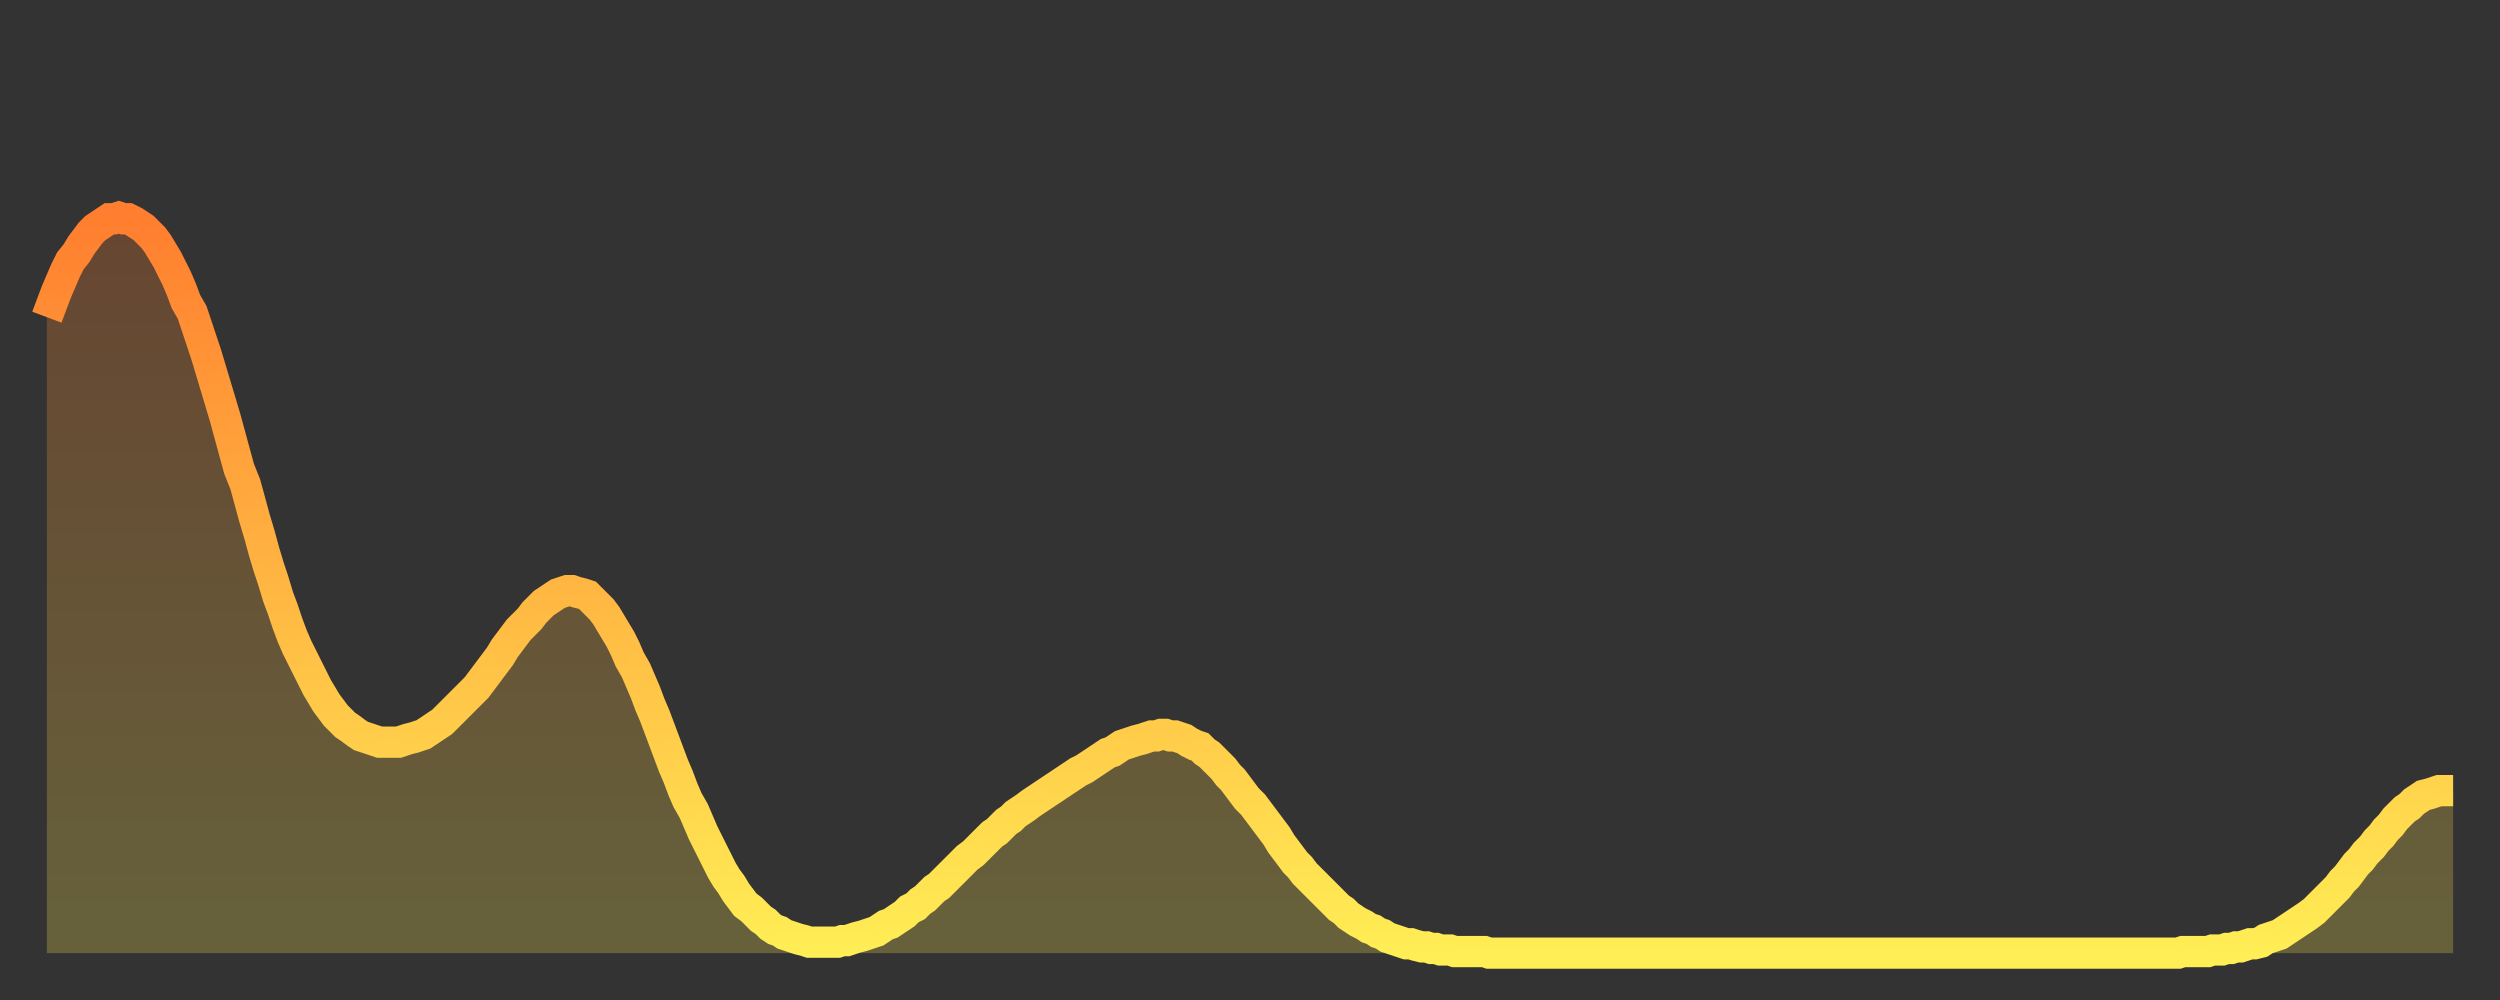
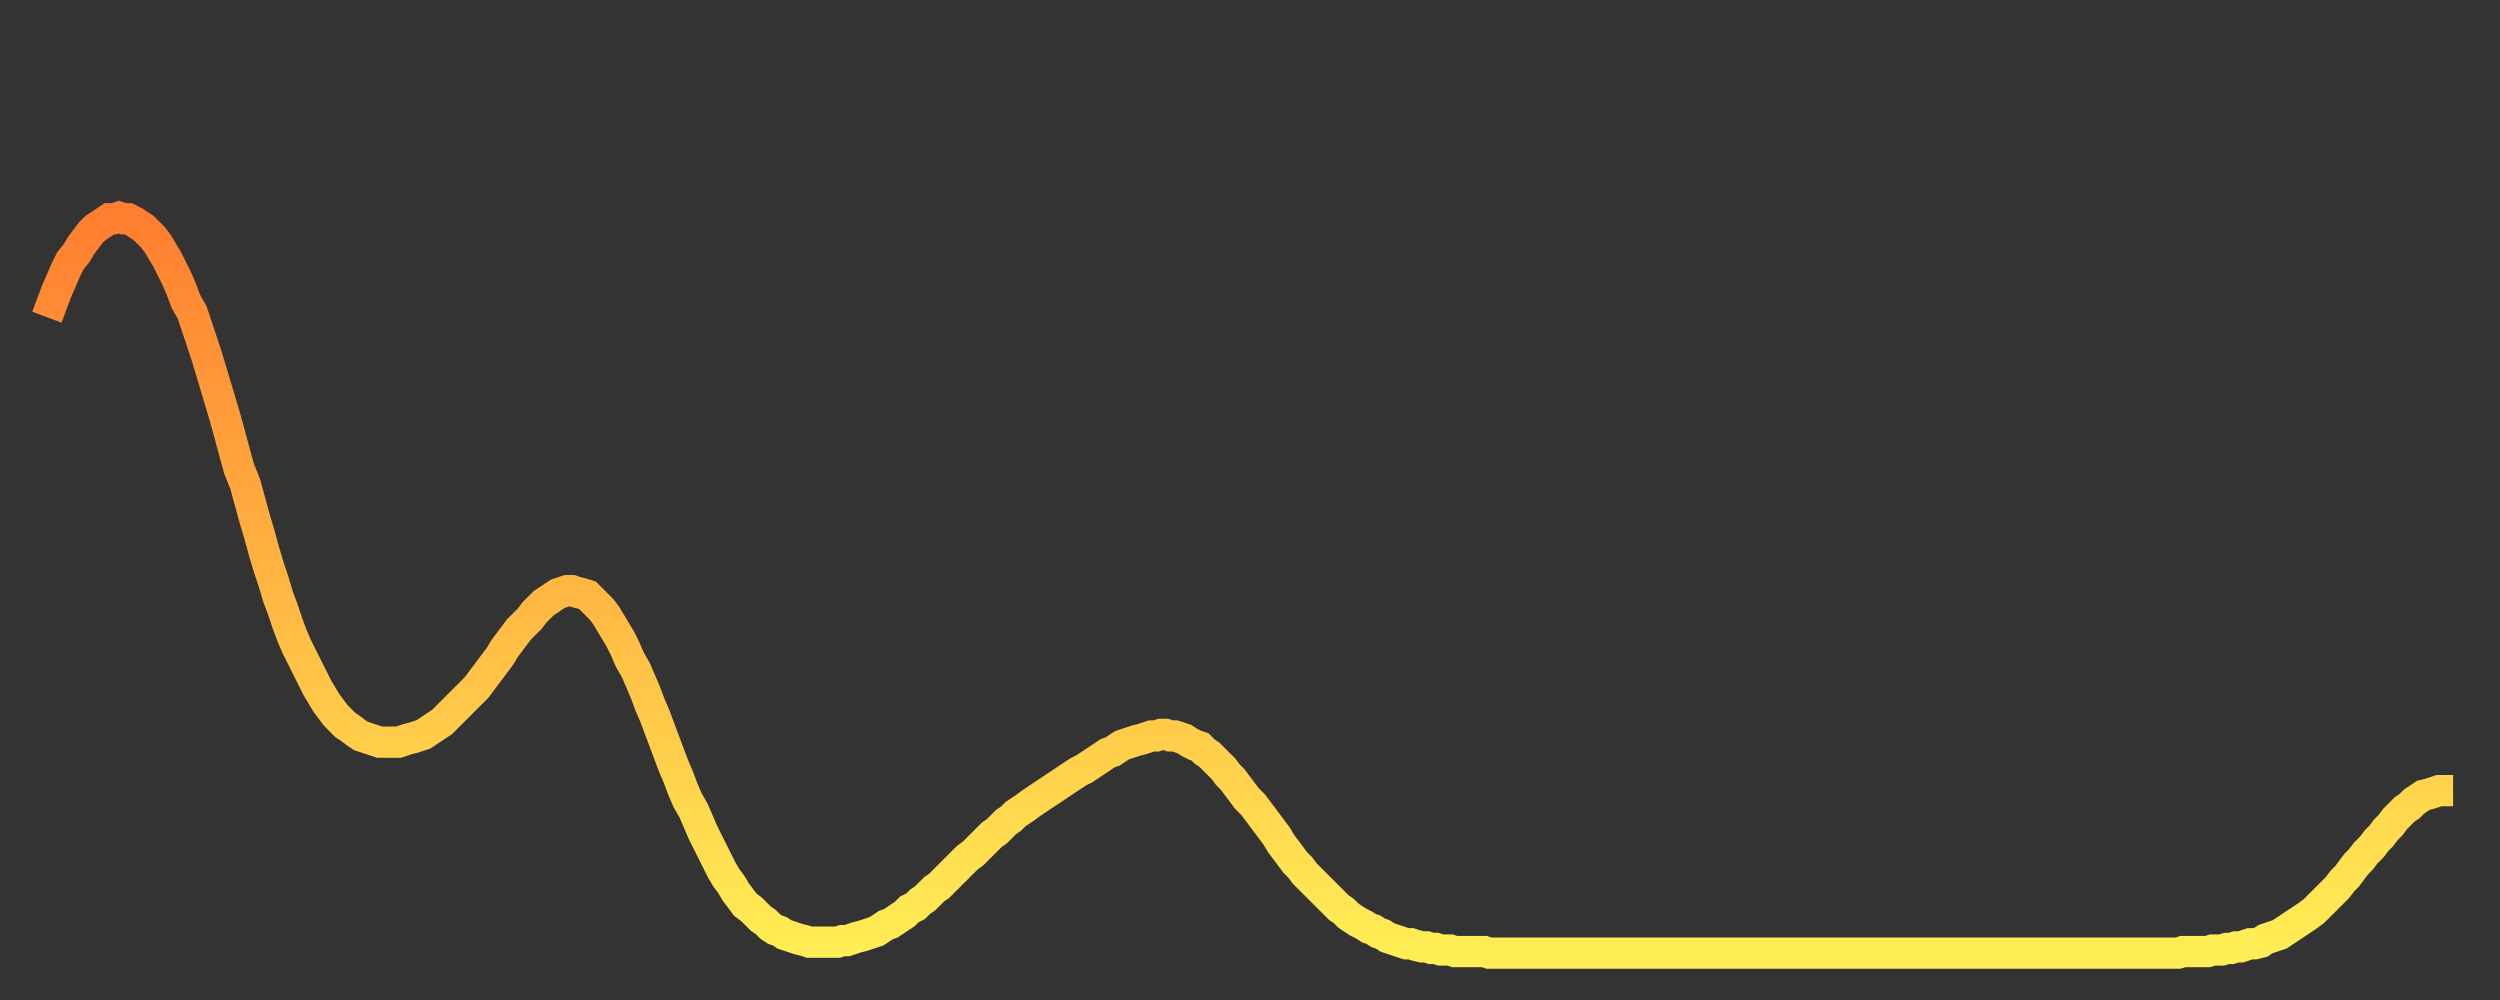
<svg xmlns="http://www.w3.org/2000/svg" baseProfile="full" height="64" version="1.1" width="160">
  <rect width="100%" height="100%" fill="#333333" stroke="none" />
  <defs>
    <linearGradient id="id2221814" x1="0" x2="0" y1="0" y2="1">
      <stop offset="0%" stop-color="#ff7e2f" />
      <stop offset="50%" stop-color="#ffb642" />
      <stop offset="100%" stop-color="#ffee55" />
    </linearGradient>
  </defs>
  <g transform="translate(3,3)">
    <g>
      <path d="M 0.0 17.3 0.3 16.5 0.6 15.7 0.9 15.0 1.2 14.3 1.5 13.7 1.9 13.2 2.2 12.7 2.5 12.3 2.8 11.9 3.1 11.6 3.4 11.4 3.7 11.2 4.0 11.0 4.3 11.0 4.6 10.9 4.9 11.0 5.2 11.0 5.6 11.2 5.9 11.4 6.2 11.6 6.5 11.9 6.8 12.2 7.1 12.6 7.4 13.1 7.7 13.6 8.0 14.2 8.3 14.8 8.6 15.5 8.9 16.3 9.3 17.0 9.6 17.9 9.9 18.8 10.2 19.7 10.5 20.7 10.8 21.7 11.1 22.7 11.4 23.7 11.7 24.8 12.0 25.9 12.3 27.0 12.7 28.0 13.0 29.1 13.3 30.2 13.6 31.2 13.9 32.3 14.2 33.3 14.5 34.2 14.8 35.2 15.1 36.0 15.4 36.9 15.7 37.7 16.0 38.4 16.4 39.2 16.7 39.8 17.0 40.4 17.3 41.0 17.6 41.5 17.9 42.0 18.2 42.4 18.5 42.8 18.8 43.1 19.1 43.4 19.4 43.6 19.8 43.9 20.1 44.1 20.4 44.2 20.7 44.3 21.0 44.4 21.3 44.5 21.6 44.5 21.9 44.5 22.2 44.5 22.5 44.5 22.8 44.4 23.1 44.3 23.5 44.2 23.8 44.1 24.1 44.0 24.4 43.8 24.7 43.6 25.0 43.4 25.3 43.2 25.6 42.9 25.9 42.6 26.2 42.3 26.5 42.0 26.8 41.7 27.2 41.3 27.5 41.0 27.8 40.6 28.1 40.2 28.4 39.8 28.7 39.4 29.0 39.0 29.3 38.5 29.6 38.1 29.9 37.7 30.2 37.3 30.6 36.9 30.9 36.6 31.2 36.2 31.5 35.9 31.8 35.6 32.1 35.4 32.4 35.2 32.7 35.0 33.0 34.9 33.3 34.8 33.6 34.8 33.9 34.9 34.3 35.0 34.6 35.1 34.9 35.4 35.2 35.7 35.5 36.0 35.8 36.4 36.1 36.9 36.4 37.4 36.7 37.9 37.0 38.5 37.3 39.2 37.7 39.9 38.0 40.6 38.3 41.3 38.6 42.1 38.9 42.8 39.2 43.6 39.5 44.4 39.8 45.2 40.1 46.0 40.4 46.7 40.7 47.5 41.0 48.2 41.4 48.9 41.7 49.6 42.0 50.3 42.3 50.9 42.6 51.5 42.9 52.1 43.2 52.7 43.5 53.2 43.8 53.6 44.1 54.1 44.4 54.5 44.7 54.9 45.1 55.2 45.4 55.5 45.7 55.8 46.0 56.0 46.3 56.3 46.6 56.5 46.9 56.6 47.2 56.8 47.5 56.9 47.8 57.0 48.1 57.1 48.5 57.2 48.8 57.3 49.1 57.3 49.4 57.3 49.7 57.3 50.0 57.3 50.3 57.3 50.6 57.3 50.9 57.2 51.2 57.2 51.5 57.1 51.8 57.0 52.2 56.9 52.5 56.8 52.8 56.7 53.1 56.6 53.4 56.4 53.7 56.2 54.0 56.1 54.3 55.9 54.6 55.7 54.9 55.5 55.2 55.2 55.6 55.0 55.9 54.7 56.2 54.5 56.5 54.2 56.8 53.9 57.1 53.7 57.4 53.4 57.7 53.1 58.0 52.8 58.3 52.5 58.6 52.2 58.9 51.9 59.3 51.6 59.6 51.3 59.9 51.0 60.2 50.7 60.5 50.4 60.8 50.2 61.1 49.9 61.4 49.6 61.7 49.4 62.0 49.1 62.3 48.9 62.6 48.7 63.0 48.4 63.3 48.2 63.6 48.0 63.9 47.8 64.2 47.6 64.5 47.4 64.8 47.2 65.1 47.0 65.4 46.8 65.7 46.6 66.0 46.4 66.4 46.2 66.7 46.0 67.0 45.8 67.3 45.6 67.6 45.4 67.9 45.2 68.2 45.1 68.5 44.9 68.8 44.7 69.1 44.6 69.4 44.5 69.7 44.4 70.1 44.3 70.4 44.2 70.7 44.1 71.0 44.1 71.3 44.0 71.6 44.0 71.9 44.1 72.2 44.1 72.5 44.2 72.8 44.3 73.1 44.5 73.5 44.7 73.8 44.8 74.1 45.1 74.4 45.3 74.7 45.6 75.0 45.9 75.3 46.2 75.6 46.6 75.9 46.9 76.2 47.3 76.5 47.7 76.8 48.1 77.2 48.5 77.5 48.9 77.8 49.3 78.1 49.7 78.4 50.1 78.7 50.5 79.0 51.0 79.3 51.4 79.6 51.8 79.9 52.2 80.2 52.5 80.5 52.9 80.9 53.3 81.2 53.6 81.5 53.9 81.8 54.2 82.1 54.5 82.4 54.8 82.7 55.1 83.0 55.3 83.3 55.6 83.6 55.8 83.9 56.0 84.3 56.2 84.6 56.4 84.9 56.5 85.2 56.7 85.5 56.8 85.8 57.0 86.1 57.1 86.4 57.2 86.7 57.3 87.0 57.4 87.3 57.4 87.6 57.5 88.0 57.6 88.3 57.6 88.6 57.7 88.9 57.7 89.2 57.8 89.5 57.8 89.8 57.8 90.1 57.9 90.4 57.9 90.7 57.9 91.0 57.9 91.4 57.9 91.7 57.9 92.0 57.9 92.3 58.0 92.6 58.0 92.9 58.0 93.2 58.0 93.5 58.0 93.8 58.0 94.1 58.0 94.4 58.0 94.7 58.0 95.1 58.0 95.4 58.0 95.7 58.0 96.0 58.0 96.3 58.0 96.6 58.0 96.9 58.0 97.2 58.0 97.5 58.0 97.8 58.0 98.1 58.0 98.4 58.0 98.8 58.0 99.1 58.0 99.4 58.0 99.7 58.0 100.0 58.0 100.3 58.0 100.6 58.0 100.9 58.0 101.2 58.0 101.5 58.0 101.8 58.0 102.2 58.0 102.5 58.0 102.8 58.0 103.1 58.0 103.4 58.0 103.7 58.0 104.0 58.0 104.3 58.0 104.6 58.0 104.9 58.0 105.2 58.0 105.5 58.0 105.9 58.0 106.2 58.0 106.5 58.0 106.8 58.0 107.1 58.0 107.4 58.0 107.7 58.0 108.0 58.0 108.3 58.0 108.6 58.0 108.9 58.0 109.3 58.0 109.6 58.0 109.9 58.0 110.2 58.0 110.5 58.0 110.8 58.0 111.1 58.0 111.4 58.0 111.7 58.0 112.0 58.0 112.3 58.0 112.6 58.0 113.0 58.0 113.3 58.0 113.6 58.0 113.9 58.0 114.2 58.0 114.5 58.0 114.8 58.0 115.1 58.0 115.4 58.0 115.7 58.0 116.0 58.0 116.3 58.0 116.7 58.0 117.0 58.0 117.3 58.0 117.6 58.0 117.9 58.0 118.2 58.0 118.5 58.0 118.8 58.0 119.1 58.0 119.4 58.0 119.7 58.0 120.1 58.0 120.4 58.0 120.7 58.0 121.0 58.0 121.3 58.0 121.6 58.0 121.9 58.0 122.2 58.0 122.5 58.0 122.8 58.0 123.1 58.0 123.4 58.0 123.8 58.0 124.1 58.0 124.4 58.0 124.7 58.0 125.0 58.0 125.3 58.0 125.6 58.0 125.9 58.0 126.2 58.0 126.5 58.0 126.8 58.0 127.2 58.0 127.5 58.0 127.8 58.0 128.1 58.0 128.4 58.0 128.7 58.0 129.0 58.0 129.3 58.0 129.6 58.0 129.9 58.0 130.2 58.0 130.5 58.0 130.9 58.0 131.2 58.0 131.5 58.0 131.8 58.0 132.1 58.0 132.4 58.0 132.7 58.0 133.0 58.0 133.3 58.0 133.6 58.0 133.9 58.0 134.2 58.0 134.6 58.0 134.9 58.0 135.2 58.0 135.5 58.0 135.8 58.0 136.1 58.0 136.4 58.0 136.7 57.9 137.0 57.9 137.3 57.9 137.6 57.9 138.0 57.9 138.3 57.9 138.6 57.8 138.9 57.8 139.2 57.8 139.5 57.7 139.8 57.7 140.1 57.6 140.4 57.6 140.7 57.5 141.0 57.4 141.3 57.4 141.7 57.3 142.0 57.1 142.3 57.0 142.6 56.9 142.9 56.8 143.2 56.6 143.5 56.4 143.8 56.2 144.1 56.0 144.4 55.8 144.7 55.6 145.1 55.3 145.4 55.0 145.7 54.7 146.0 54.4 146.3 54.1 146.6 53.8 146.9 53.4 147.2 53.1 147.5 52.7 147.8 52.3 148.1 52.0 148.4 51.6 148.8 51.2 149.1 50.8 149.4 50.5 149.7 50.1 150.0 49.8 150.3 49.4 150.6 49.1 150.9 48.8 151.2 48.6 151.5 48.3 151.8 48.1 152.1 47.9 152.5 47.8 152.8 47.7 153.1 47.6 153.4 47.6 153.7 47.6 154.0 47.6" fill="none" id="graph-curve" opacity="1" stroke="url(#id2221814)" stroke-width="2" />
-       <path d="M 0 58 L 0.0 17.3 0.3 16.5 0.6 15.7 0.9 15.0 1.2 14.3 1.5 13.7 1.9 13.2 2.2 12.7 2.5 12.3 2.8 11.9 3.1 11.6 3.4 11.4 3.7 11.2 4.0 11.0 4.3 11.0 4.6 10.9 4.9 11.0 5.2 11.0 5.6 11.2 5.9 11.4 6.2 11.6 6.5 11.9 6.8 12.2 7.1 12.6 7.4 13.1 7.7 13.6 8.0 14.2 8.3 14.8 8.6 15.5 8.9 16.3 9.3 17.0 9.6 17.9 9.9 18.8 10.2 19.7 10.5 20.7 10.8 21.7 11.1 22.7 11.4 23.7 11.7 24.8 12.0 25.9 12.3 27.0 12.7 28.0 13.0 29.1 13.3 30.2 13.6 31.2 13.9 32.3 14.2 33.3 14.5 34.2 14.8 35.2 15.1 36.0 15.4 36.9 15.7 37.7 16.0 38.4 16.4 39.2 16.7 39.8 17.0 40.4 17.3 41.0 17.6 41.5 17.9 42.0 18.2 42.4 18.5 42.8 18.8 43.1 19.1 43.4 19.4 43.6 19.8 43.9 20.1 44.1 20.4 44.2 20.7 44.3 21.0 44.4 21.3 44.5 21.6 44.5 21.9 44.5 22.2 44.5 22.5 44.5 22.8 44.4 23.1 44.3 23.5 44.2 23.8 44.1 24.1 44.0 24.4 43.8 24.7 43.6 25.0 43.4 25.3 43.2 25.6 42.9 25.9 42.6 26.2 42.3 26.5 42.0 26.8 41.7 27.2 41.3 27.5 41.0 27.8 40.6 28.1 40.2 28.4 39.8 28.7 39.4 29.0 39.0 29.3 38.5 29.6 38.1 29.9 37.7 30.2 37.3 30.6 36.9 30.9 36.6 31.2 36.2 31.5 35.9 31.8 35.6 32.1 35.4 32.4 35.2 32.7 35.0 33.0 34.9 33.3 34.8 33.6 34.8 33.9 34.9 34.3 35.0 34.6 35.1 34.9 35.4 35.2 35.7 35.5 36.0 35.8 36.4 36.1 36.9 36.4 37.4 36.7 37.9 37.0 38.5 37.3 39.2 37.7 39.9 38.0 40.6 38.3 41.3 38.6 42.1 38.9 42.8 39.2 43.6 39.5 44.4 39.8 45.2 40.1 46.0 40.4 46.7 40.7 47.5 41.0 48.2 41.4 48.9 41.7 49.6 42.0 50.3 42.3 50.9 42.6 51.5 42.9 52.1 43.2 52.7 43.5 53.2 43.8 53.6 44.1 54.1 44.4 54.5 44.7 54.9 45.1 55.2 45.4 55.5 45.7 55.8 46.0 56.0 46.3 56.3 46.6 56.5 46.9 56.6 47.2 56.8 47.5 56.9 47.8 57.0 48.1 57.1 48.5 57.2 48.8 57.3 49.1 57.3 49.4 57.3 49.7 57.3 50.0 57.3 50.3 57.3 50.6 57.3 50.9 57.2 51.2 57.2 51.5 57.1 51.8 57.0 52.2 56.9 52.5 56.8 52.8 56.7 53.1 56.6 53.4 56.4 53.7 56.2 54.0 56.1 54.3 55.9 54.6 55.7 54.9 55.5 55.2 55.2 55.6 55.0 55.9 54.7 56.2 54.5 56.5 54.2 56.8 53.9 57.1 53.7 57.4 53.4 57.7 53.1 58.0 52.8 58.3 52.5 58.6 52.2 58.9 51.9 59.3 51.6 59.6 51.3 59.9 51.0 60.2 50.7 60.5 50.4 60.8 50.2 61.1 49.9 61.4 49.6 61.7 49.4 62.0 49.1 62.3 48.9 62.6 48.7 63.0 48.4 63.3 48.2 63.6 48.0 63.9 47.8 64.2 47.6 64.5 47.4 64.8 47.2 65.1 47.0 65.4 46.8 65.7 46.6 66.0 46.4 66.4 46.2 66.7 46.0 67.0 45.8 67.3 45.6 67.6 45.4 67.9 45.2 68.2 45.1 68.5 44.9 68.8 44.7 69.1 44.6 69.4 44.5 69.7 44.4 70.1 44.3 70.4 44.2 70.7 44.1 71.0 44.1 71.3 44.0 71.6 44.0 71.9 44.1 72.2 44.1 72.5 44.2 72.8 44.3 73.1 44.5 73.5 44.7 73.8 44.8 74.1 45.1 74.4 45.3 74.7 45.6 75.0 45.9 75.3 46.2 75.6 46.6 75.9 46.9 76.2 47.3 76.5 47.7 76.8 48.1 77.2 48.5 77.5 48.9 77.8 49.3 78.1 49.7 78.4 50.1 78.7 50.5 79.0 51.0 79.3 51.4 79.6 51.8 79.9 52.2 80.2 52.5 80.5 52.9 80.9 53.3 81.2 53.6 81.5 53.9 81.8 54.2 82.1 54.5 82.4 54.8 82.7 55.1 83.0 55.3 83.3 55.6 83.6 55.8 83.9 56.0 84.3 56.2 84.6 56.4 84.9 56.5 85.2 56.7 85.5 56.8 85.8 57.0 86.1 57.1 86.4 57.2 86.7 57.3 87.0 57.4 87.3 57.4 87.6 57.5 88.0 57.6 88.3 57.6 88.6 57.7 88.9 57.7 89.2 57.8 89.5 57.8 89.8 57.8 90.1 57.9 90.4 57.9 90.7 57.9 91.0 57.9 91.4 57.9 91.7 57.9 92.0 57.9 92.3 58.0 92.6 58.0 92.9 58.0 93.2 58.0 93.5 58.0 93.8 58.0 94.1 58.0 94.4 58.0 94.7 58.0 95.1 58.0 95.4 58.0 95.7 58.0 96.0 58.0 96.3 58.0 96.6 58.0 96.9 58.0 97.2 58.0 97.5 58.0 97.8 58.0 98.1 58.0 98.4 58.0 98.8 58.0 99.1 58.0 99.4 58.0 99.7 58.0 100.0 58.0 100.3 58.0 100.6 58.0 100.9 58.0 101.2 58.0 101.5 58.0 101.8 58.0 102.2 58.0 102.5 58.0 102.8 58.0 103.1 58.0 103.4 58.0 103.7 58.0 104.0 58.0 104.3 58.0 104.6 58.0 104.9 58.0 105.2 58.0 105.5 58.0 105.9 58.0 106.2 58.0 106.5 58.0 106.8 58.0 107.1 58.0 107.4 58.0 107.7 58.0 108.0 58.0 108.3 58.0 108.6 58.0 108.9 58.0 109.3 58.0 109.6 58.0 109.9 58.0 110.2 58.0 110.5 58.0 110.8 58.0 111.1 58.0 111.4 58.0 111.7 58.0 112.0 58.0 112.3 58.0 112.6 58.0 113.0 58.0 113.3 58.0 113.6 58.0 113.9 58.0 114.2 58.0 114.5 58.0 114.8 58.0 115.1 58.0 115.4 58.0 115.7 58.0 116.0 58.0 116.3 58.0 116.7 58.0 117.0 58.0 117.3 58.0 117.6 58.0 117.9 58.0 118.2 58.0 118.5 58.0 118.8 58.0 119.1 58.0 119.4 58.0 119.7 58.0 120.1 58.0 120.4 58.0 120.7 58.0 121.0 58.0 121.3 58.0 121.6 58.0 121.9 58.0 122.2 58.0 122.5 58.0 122.8 58.0 123.1 58.0 123.4 58.0 123.8 58.0 124.1 58.0 124.4 58.0 124.7 58.0 125.0 58.0 125.3 58.0 125.6 58.0 125.9 58.0 126.2 58.0 126.5 58.0 126.8 58.0 127.2 58.0 127.5 58.0 127.8 58.0 128.1 58.0 128.4 58.0 128.7 58.0 129.0 58.0 129.3 58.0 129.6 58.0 129.9 58.0 130.2 58.0 130.5 58.0 130.9 58.0 131.2 58.0 131.5 58.0 131.8 58.0 132.1 58.0 132.4 58.0 132.7 58.0 133.0 58.0 133.3 58.0 133.6 58.0 133.9 58.0 134.2 58.0 134.6 58.0 134.9 58.0 135.2 58.0 135.5 58.0 135.8 58.0 136.1 58.0 136.4 58.0 136.7 57.9 137.0 57.9 137.3 57.9 137.6 57.9 138.0 57.9 138.3 57.9 138.6 57.8 138.9 57.8 139.2 57.8 139.5 57.7 139.8 57.7 140.1 57.6 140.4 57.6 140.7 57.5 141.0 57.4 141.3 57.4 141.7 57.3 142.0 57.1 142.3 57.0 142.6 56.9 142.9 56.8 143.2 56.6 143.5 56.4 143.8 56.2 144.1 56.0 144.4 55.8 144.7 55.6 145.1 55.3 145.4 55.0 145.7 54.7 146.0 54.4 146.3 54.1 146.6 53.8 146.9 53.4 147.2 53.1 147.5 52.7 147.8 52.3 148.1 52.0 148.4 51.6 148.8 51.2 149.1 50.8 149.4 50.5 149.7 50.1 150.0 49.8 150.3 49.4 150.6 49.1 150.9 48.8 151.2 48.6 151.5 48.3 151.8 48.1 152.1 47.9 152.5 47.8 152.8 47.7 153.1 47.6 153.4 47.6 153.7 47.6 154.0 47.6 154 58" fill="url(#id2221814)" fill-opacity=".25" id="graph-shadow" />
    </g>
  </g>
</svg>